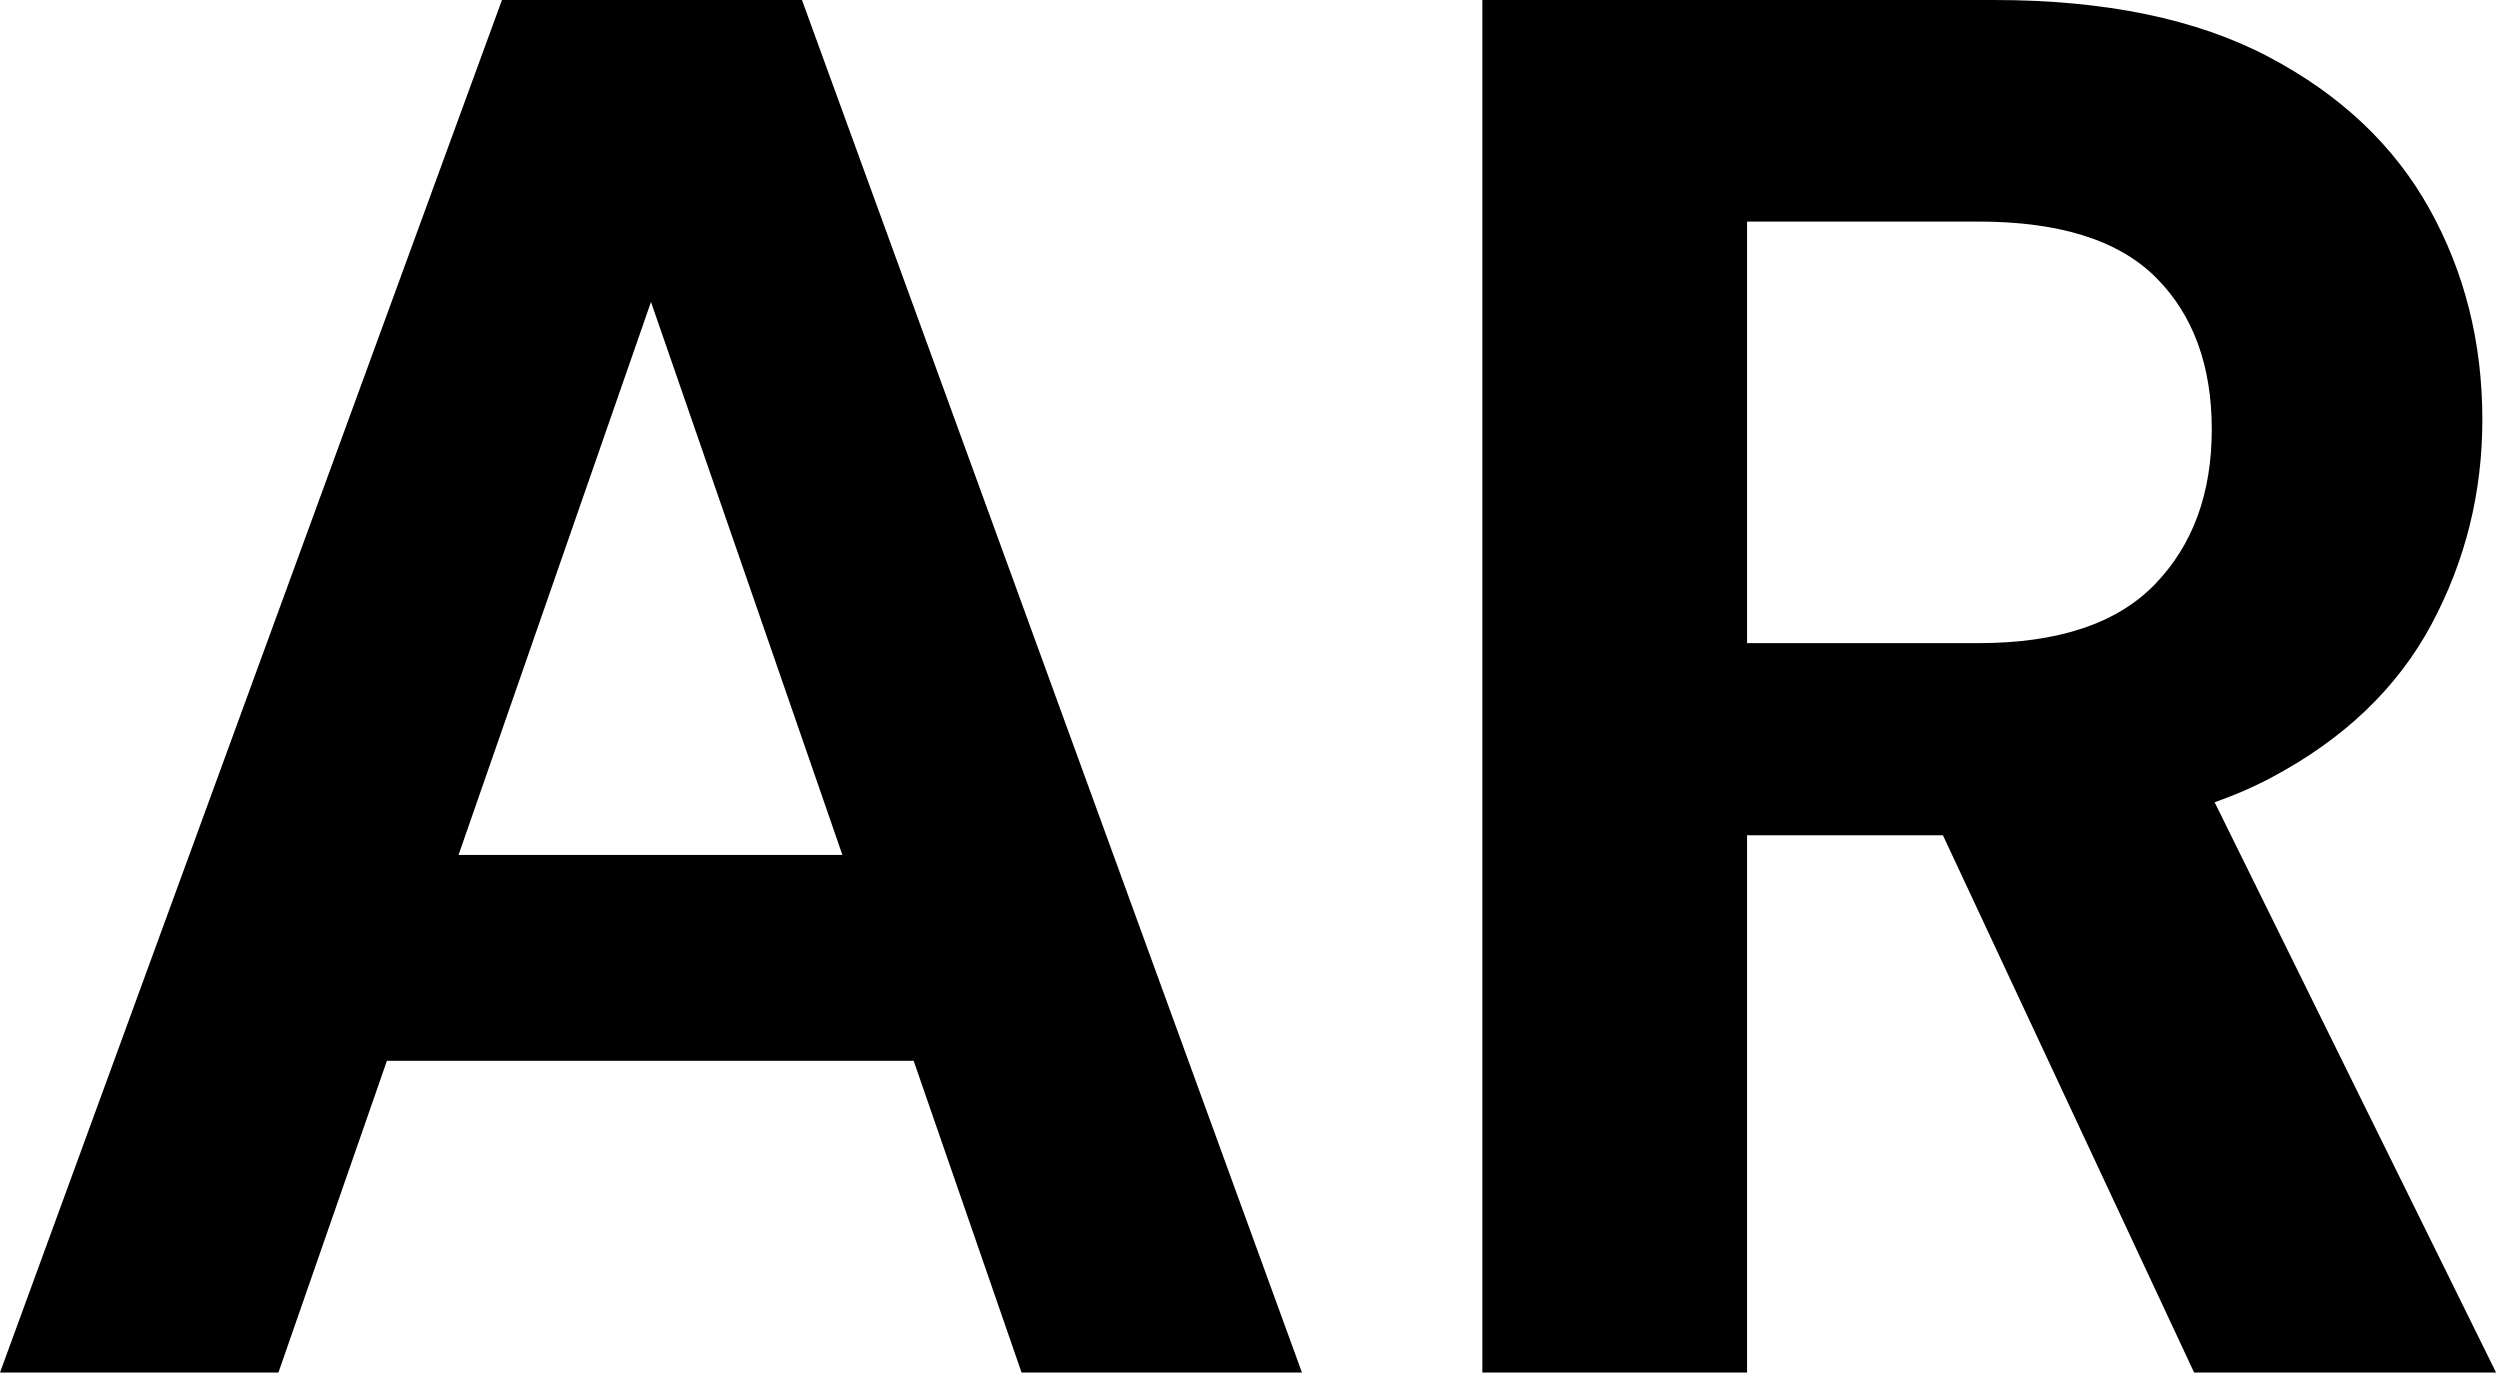
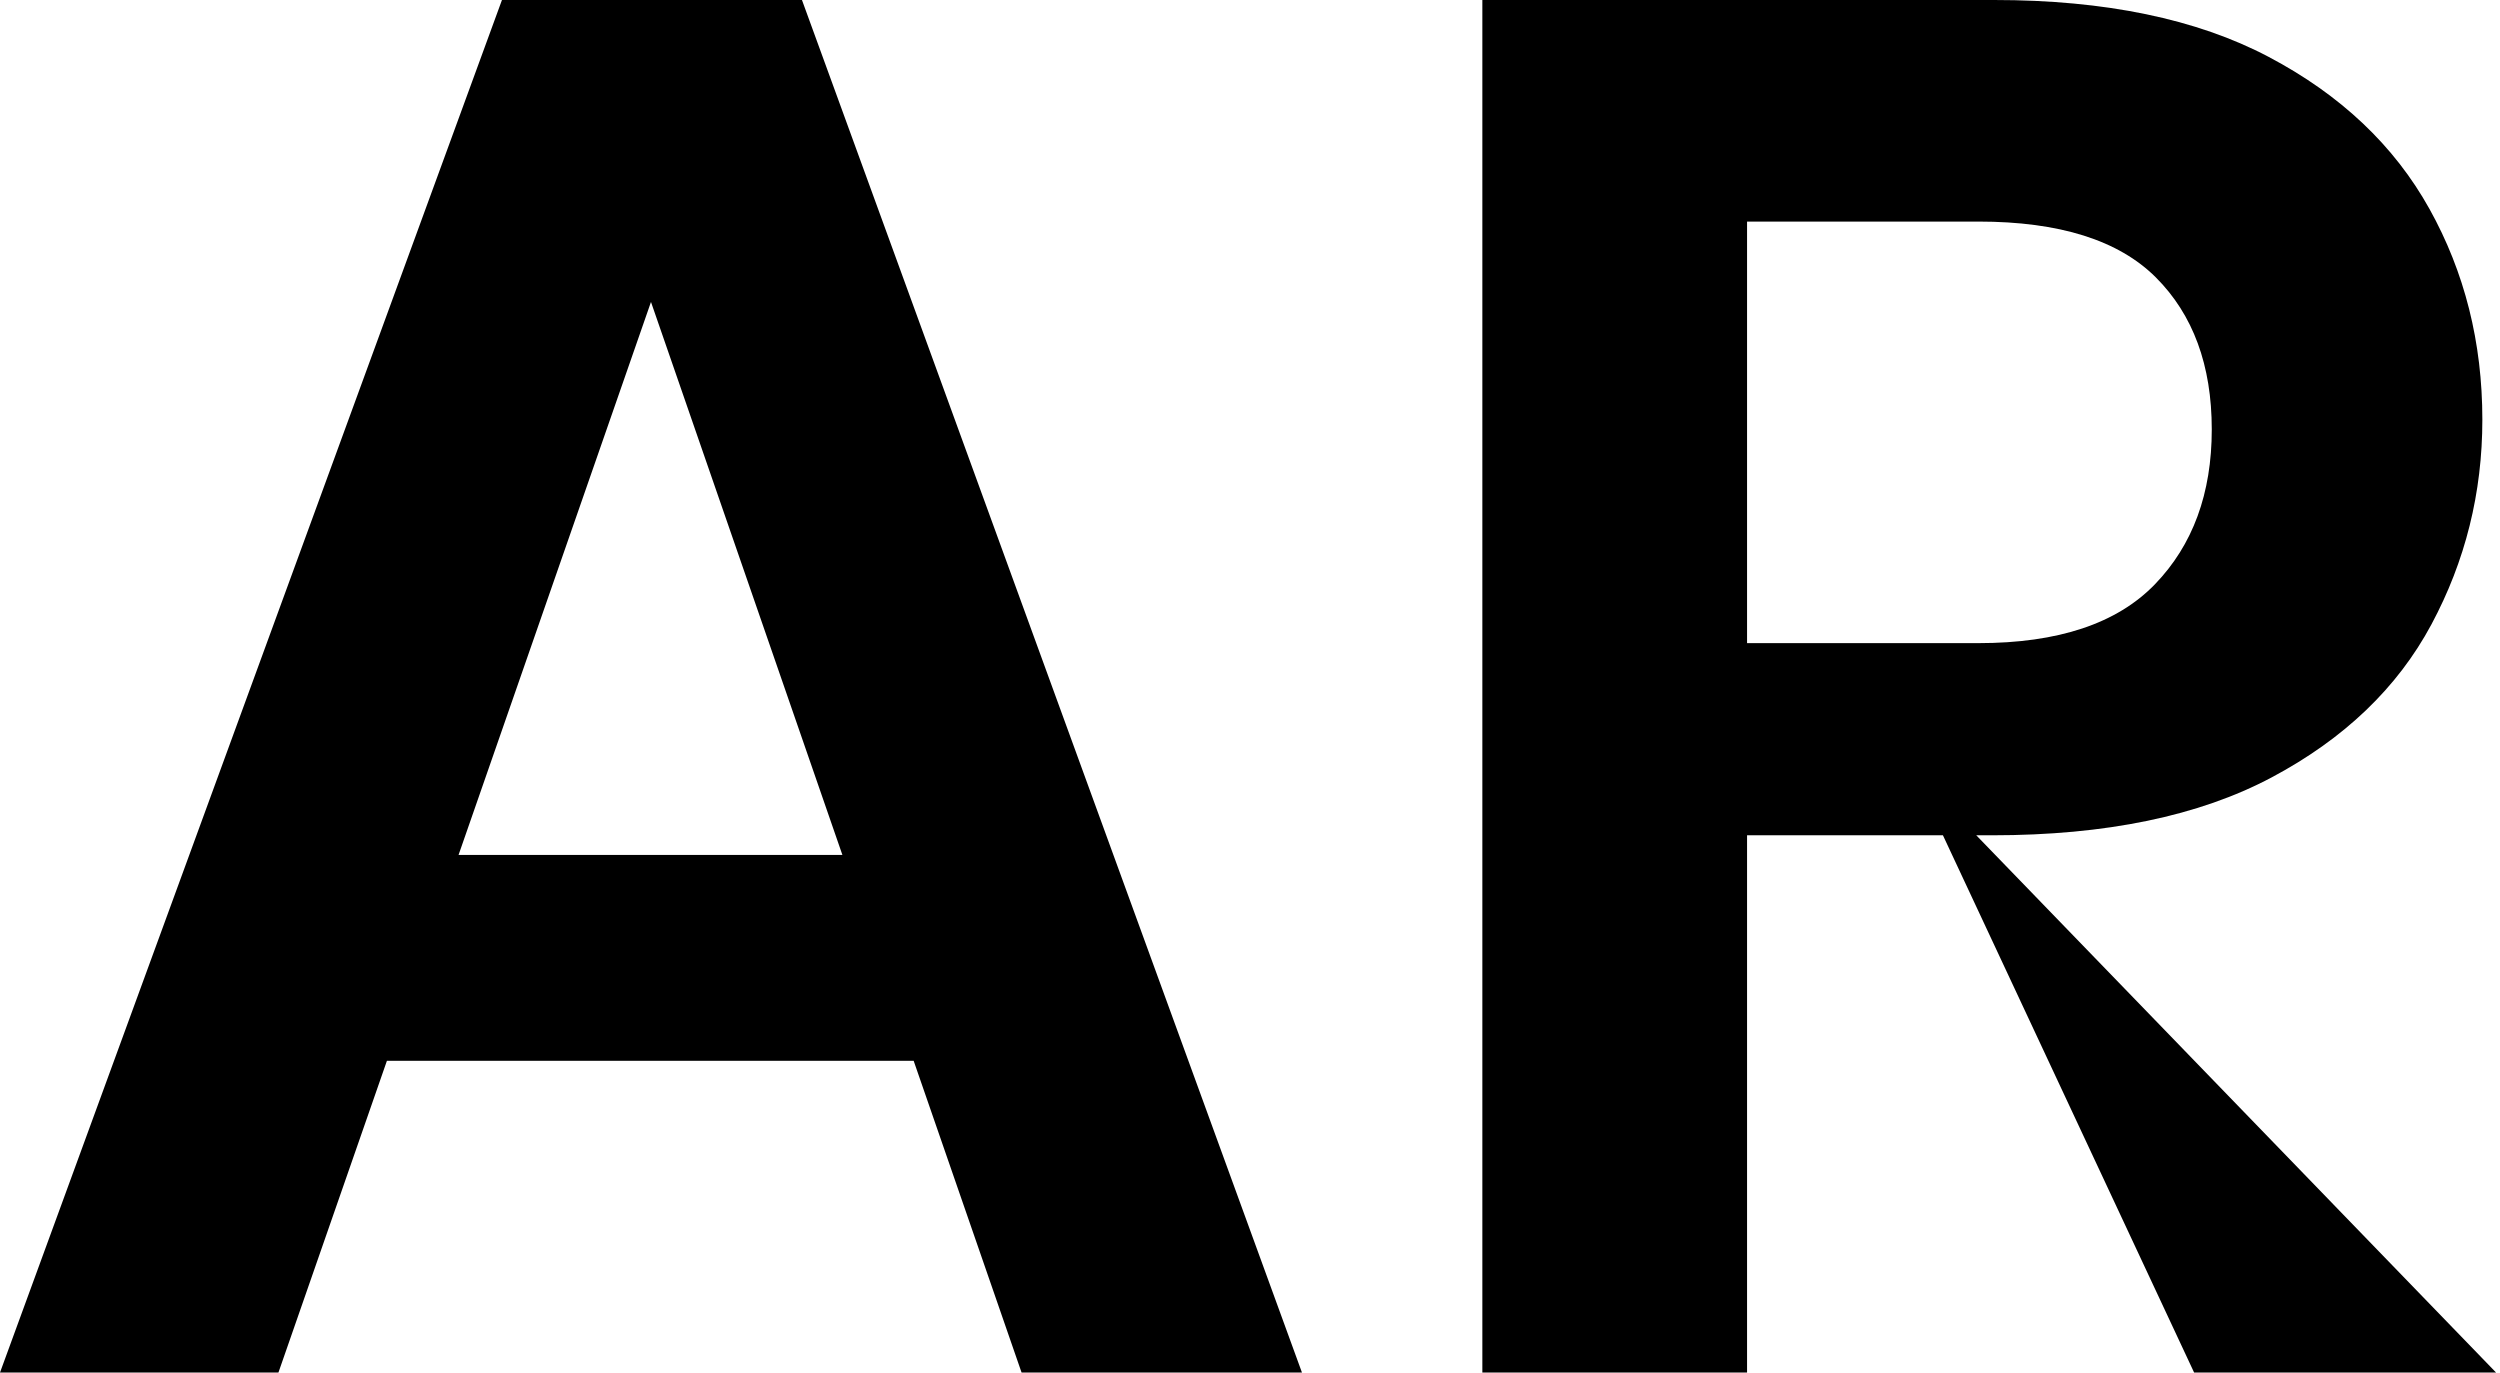
<svg xmlns="http://www.w3.org/2000/svg" baseProfile="full" height="28" version="1.1" viewBox="0 0 51 28" width="51">
  <defs />
  <g>
-     <path d="M0.88 28.0 11.12 0.0H17.24L27.44 28.0H21.72L14.16 6.16L6.56 28.0ZM5.4 21.64 6.84 17.44H21.08L22.48 21.64Z M31.12 28.0V0.0H41.56Q44.96 0.0 47.16 1.16Q49.36 2.32 50.44 4.26Q51.52 6.2 51.52 8.56Q51.52 10.8 50.48 12.74Q49.44 14.68 47.22 15.86Q45.0 17.04 41.52 17.04H36.52V28.0ZM45.64 28.0 39.88 15.68H45.72L51.8 28.0ZM36.52 13.12H41.24Q43.68 13.12 44.84 11.92Q46.0 10.72 46.0 8.76Q46.0 6.8 44.86 5.66Q43.72 4.52 41.24 4.52H36.52Z " fill="rgb(0,0,0)" transform="translate(-0.88, 0)" />
+     <path d="M0.88 28.0 11.12 0.0H17.24L27.44 28.0H21.72L14.16 6.16L6.56 28.0ZM5.4 21.64 6.84 17.44H21.08L22.48 21.64Z M31.12 28.0V0.0H41.56Q44.96 0.0 47.16 1.16Q49.36 2.32 50.44 4.26Q51.52 6.2 51.52 8.56Q51.52 10.8 50.48 12.74Q49.44 14.68 47.22 15.86Q45.0 17.04 41.52 17.04H36.52V28.0ZM45.64 28.0 39.88 15.68L51.8 28.0ZM36.52 13.12H41.24Q43.68 13.12 44.84 11.92Q46.0 10.72 46.0 8.76Q46.0 6.8 44.86 5.66Q43.72 4.52 41.24 4.52H36.52Z " fill="rgb(0,0,0)" transform="translate(-0.88, 0)" />
  </g>
</svg>